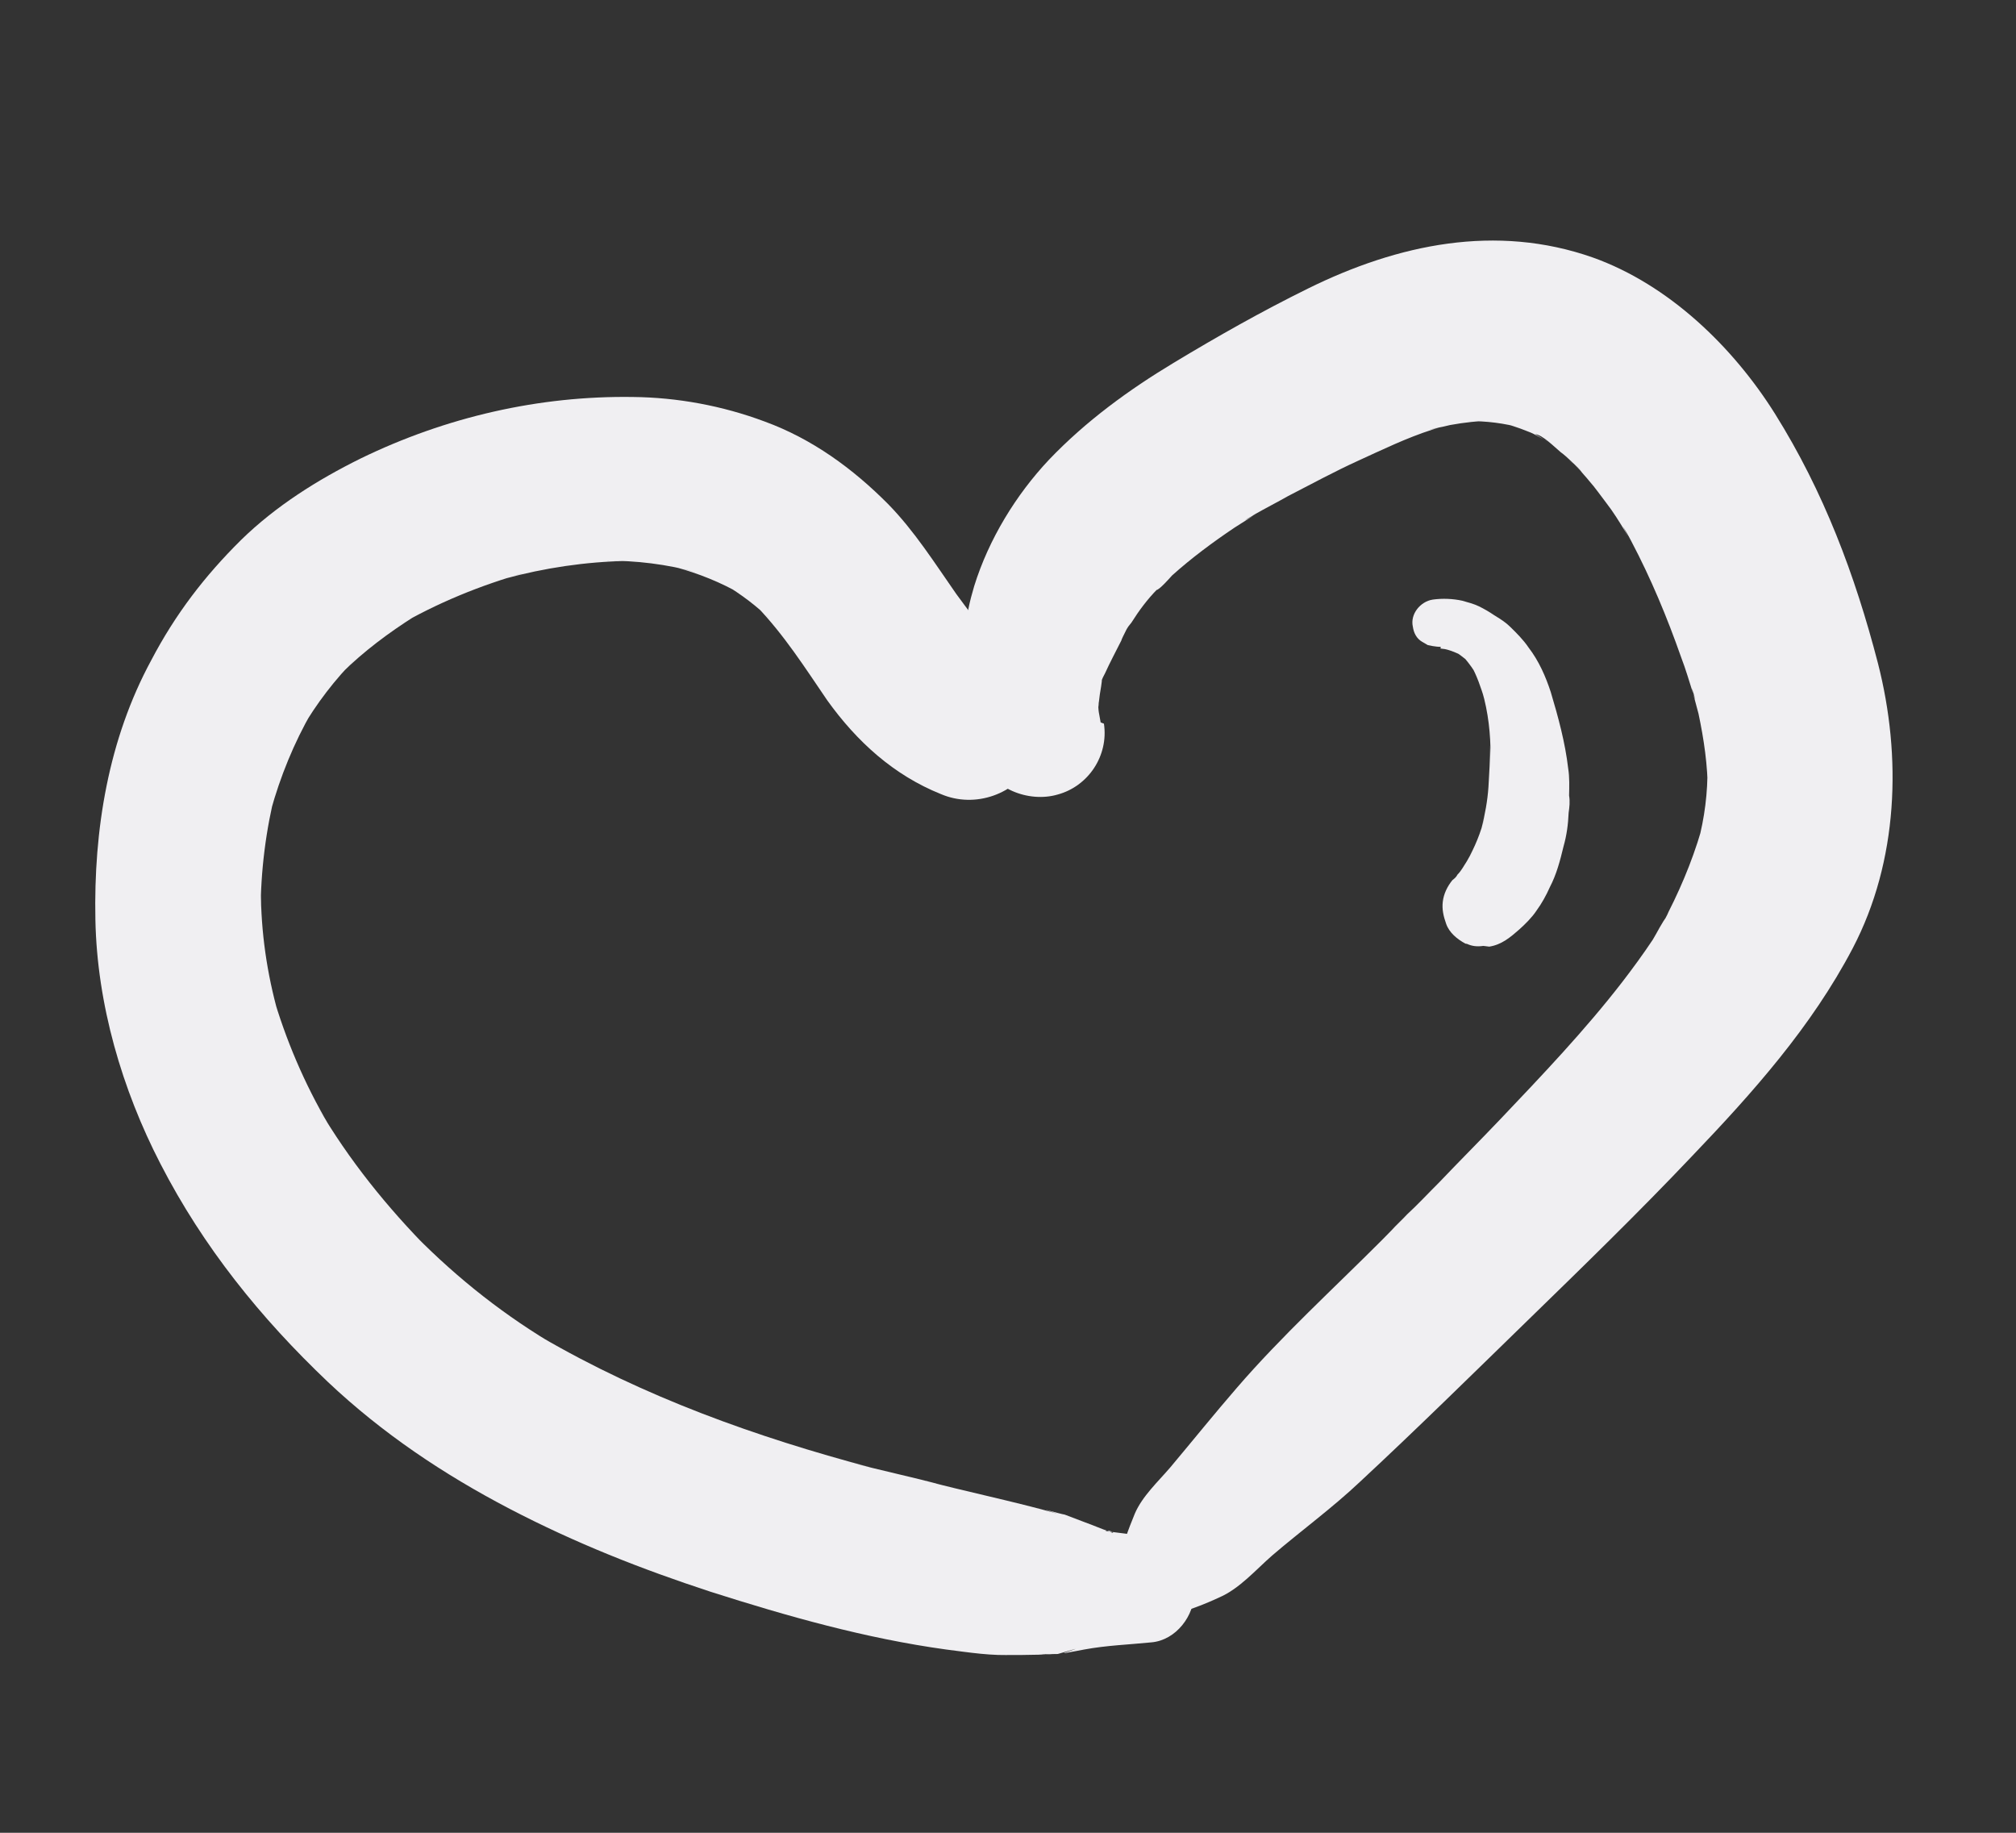
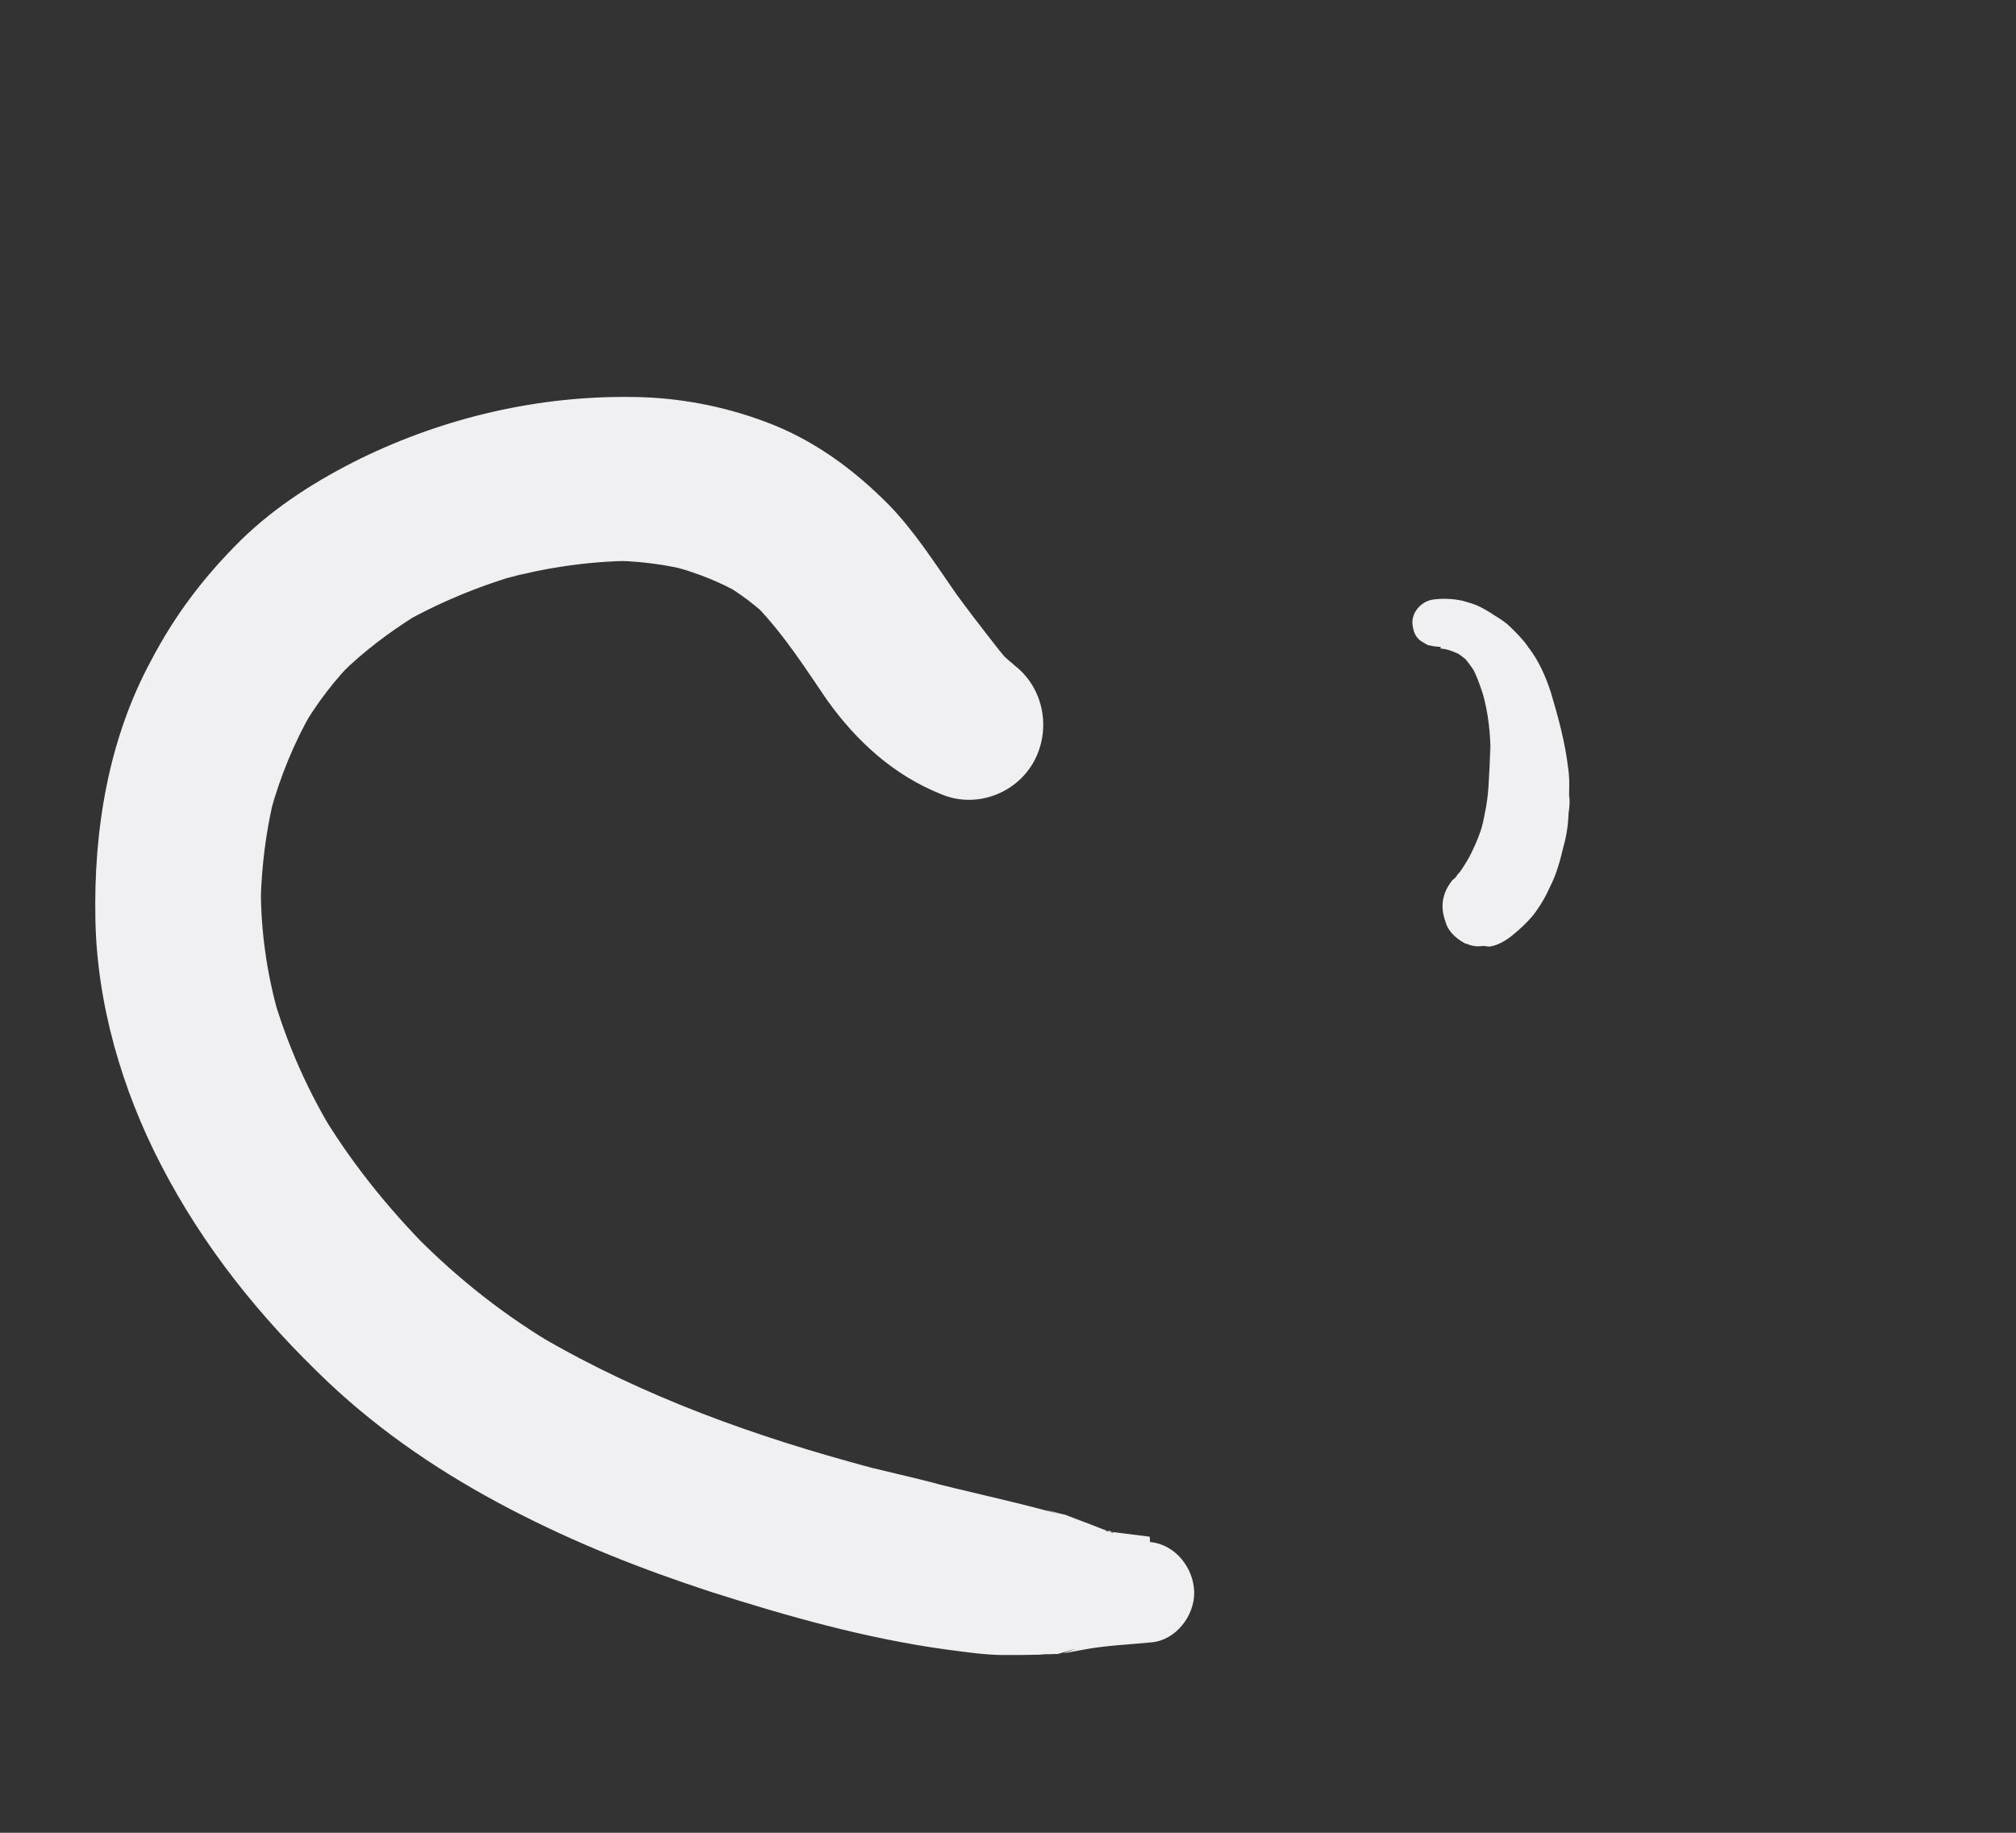
<svg xmlns="http://www.w3.org/2000/svg" width="22" height="20" viewBox="0 0 22 20" fill="none">
  <rect x="0" y="0" width="22" height="20" fill="#333333" stroke="none" />
  <path d="M12.547 16.769C12.454 16.758 12.37 16.747 12.276 16.735C12.229 16.729 12.174 16.722 12.127 16.716C12.108 16.714 12.08 16.71 12.061 16.708C12.13 16.688 12.189 16.752 12.108 16.714C12.017 16.683 11.927 16.643 11.845 16.614C11.773 16.586 11.7 16.558 11.619 16.528C11.572 16.522 11.233 16.422 11.544 16.519C11.049 16.38 10.549 16.279 10.062 16.15L10.292 16.208C9.952 16.117 9.61 16.046 9.27 15.955L9.5 16.013C8.26 15.684 7.024 15.243 5.901 14.587L6.104 14.708C5.52 14.368 5.002 13.96 4.53 13.482L4.69 13.645C4.227 13.177 3.807 12.658 3.471 12.083L3.589 12.279C3.323 11.827 3.117 11.345 2.972 10.841L3.038 11.068C2.913 10.625 2.847 10.169 2.847 9.713L2.844 9.96C2.844 9.503 2.901 9.054 3.013 8.612L2.954 8.852C3.058 8.475 3.209 8.104 3.403 7.768L3.283 7.971C3.452 7.679 3.657 7.41 3.895 7.174L3.731 7.343C3.97 7.107 4.242 6.904 4.53 6.722L4.326 6.839C4.766 6.581 5.246 6.385 5.738 6.247L5.511 6.314C5.943 6.197 6.388 6.13 6.845 6.121L6.599 6.119C6.941 6.115 7.277 6.157 7.608 6.247L7.368 6.188C7.625 6.258 7.869 6.356 8.099 6.489L7.896 6.369C8.09 6.488 8.264 6.615 8.424 6.778L8.255 6.614C8.557 6.928 8.787 7.29 9.028 7.643C9.351 8.093 9.752 8.458 10.267 8.665C10.645 8.827 11.083 8.664 11.278 8.318C11.473 7.972 11.397 7.516 11.077 7.266C11.043 7.233 11.008 7.21 10.975 7.177C10.838 7.055 11.091 7.306 10.999 7.208C10.932 7.133 10.867 7.049 10.802 6.965C10.679 6.807 10.557 6.648 10.435 6.481C10.202 6.147 9.98 5.796 9.694 5.503C9.306 5.112 8.862 4.789 8.345 4.6C7.882 4.427 7.391 4.337 6.907 4.332C5.884 4.317 4.868 4.55 3.938 5.002C3.463 5.237 3.01 5.522 2.631 5.892C2.231 6.288 1.913 6.704 1.651 7.204C1.183 8.067 1.021 9.054 1.041 10.036C1.059 10.96 1.332 11.889 1.752 12.702C2.218 13.607 2.842 14.381 3.58 15.082C4.175 15.643 4.84 16.088 5.562 16.465C6.284 16.841 6.998 17.122 7.755 17.37C8.595 17.638 9.447 17.879 10.324 18C10.577 18.032 10.828 18.073 11.077 18.057L10.858 18.058C11.047 18.063 11.247 18.059 11.437 18.055C11.513 18.055 11.484 18.061 11.343 18.052L11.543 18.049C11.749 17.99 11.789 17.976 11.67 18.018C11.601 18.038 11.59 18.046 11.649 18.034C11.707 18.023 11.775 18.012 11.833 18C12.076 17.955 12.315 17.947 12.565 17.922C12.833 17.899 13.037 17.63 13.032 17.373C13.026 17.115 12.831 16.853 12.55 16.827L12.547 16.769Z" fill="#F0EFF2" />
-   <path d="M12.011 7.883C12.001 7.815 11.974 7.726 11.991 7.662C11.988 7.766 11.996 7.776 11.988 7.69C11.992 7.652 11.997 7.615 12.002 7.578C12.004 7.559 12.031 7.42 12.023 7.409C11.99 7.519 11.989 7.528 12.018 7.446C12.023 7.409 12.046 7.374 12.059 7.347C12.112 7.23 12.174 7.114 12.237 6.989C12.239 6.97 12.338 6.783 12.338 6.783C12.267 6.898 12.265 6.917 12.313 6.837L12.347 6.794C12.43 6.662 12.521 6.54 12.629 6.43C12.652 6.405 12.663 6.387 12.684 6.371C12.729 6.319 12.706 6.345 12.619 6.438C12.647 6.442 12.768 6.305 12.79 6.28C13.004 6.088 13.235 5.917 13.473 5.757C13.535 5.718 13.586 5.686 13.648 5.646C13.731 5.59 13.719 5.608 13.587 5.677C13.619 5.652 13.659 5.638 13.69 5.614C13.813 5.544 13.934 5.483 14.057 5.413C14.31 5.283 14.565 5.144 14.827 5.025C15.088 4.906 15.351 4.778 15.628 4.689C15.668 4.676 15.708 4.662 15.737 4.656C15.59 4.694 15.56 4.7 15.659 4.674C15.717 4.663 15.775 4.651 15.825 4.638C15.98 4.61 16.134 4.592 16.286 4.592L16.02 4.596C16.219 4.593 16.416 4.618 16.608 4.671L16.351 4.6C16.461 4.633 16.571 4.666 16.67 4.707C16.716 4.723 16.76 4.747 16.805 4.772C16.831 4.785 16.858 4.798 16.893 4.821L16.752 4.737C16.836 4.747 16.962 4.877 17.031 4.934C17.109 4.991 17.176 5.066 17.253 5.133C17.004 4.921 17.185 5.067 17.244 5.132C17.276 5.174 17.31 5.207 17.343 5.249C17.41 5.324 17.466 5.407 17.531 5.491C17.605 5.586 17.668 5.689 17.731 5.792C17.77 5.855 17.853 6.027 17.709 5.742C17.74 5.794 17.771 5.845 17.802 5.906C18.017 6.314 18.192 6.735 18.346 7.173C18.396 7.303 18.436 7.441 18.477 7.57C18.425 7.373 18.546 7.778 18.477 7.57C18.497 7.639 18.515 7.718 18.535 7.787C18.595 8.07 18.636 8.351 18.637 8.646L18.633 8.37C18.637 8.646 18.602 8.927 18.53 9.193L18.602 8.927C18.509 9.286 18.371 9.63 18.208 9.951C18.194 9.988 18.17 10.023 18.156 10.059C18.081 10.202 18.181 10.014 18.192 9.997C18.136 10.066 18.085 10.174 18.037 10.253C17.932 10.411 17.817 10.568 17.704 10.715C17.296 11.243 16.827 11.735 16.367 12.219C16.149 12.448 15.921 12.676 15.703 12.905C15.584 13.023 15.474 13.143 15.356 13.251C15.301 13.311 15.236 13.369 15.182 13.429C15.149 13.463 15.116 13.497 15.083 13.53C14.964 13.649 15.213 13.404 15.083 13.53C14.552 14.062 13.984 14.58 13.496 15.146C13.251 15.429 13.015 15.722 12.77 16.014C12.637 16.169 12.465 16.328 12.384 16.517C12.317 16.68 12.233 16.897 12.21 17.075L12.306 16.84C12.236 16.945 12.184 17.062 12.121 17.178C11.968 17.491 12.353 17.911 12.671 17.723C12.783 17.661 12.895 17.599 12.999 17.527L12.769 17.621C12.944 17.586 13.144 17.507 13.305 17.432C13.526 17.337 13.703 17.131 13.884 16.973C14.203 16.7 14.537 16.457 14.839 16.172C15.461 15.594 16.068 14.996 16.673 14.407C17.278 13.818 17.884 13.229 18.463 12.618C19.129 11.922 19.769 11.204 20.218 10.348C20.717 9.394 20.755 8.258 20.493 7.236C20.243 6.272 19.901 5.364 19.371 4.517C18.912 3.784 18.209 3.105 17.382 2.81C16.327 2.439 15.255 2.664 14.273 3.149C13.768 3.398 13.287 3.67 12.805 3.961C12.322 4.252 11.853 4.592 11.448 5.016C11.088 5.398 10.79 5.884 10.631 6.396C10.582 6.561 10.542 6.727 10.539 6.898C10.532 6.954 10.535 7.011 10.537 7.069C10.535 7.316 10.539 7.354 10.542 7.183C10.54 7.269 10.539 7.354 10.546 7.45C10.558 7.737 10.619 8.011 10.709 8.279C10.819 8.607 11.227 8.763 11.543 8.67C11.877 8.579 12.099 8.246 12.047 7.897L12.011 7.883Z" fill="#F0EFF2" />
  <path d="M15.72 7.077L15.729 7.078C15.729 7.078 15.683 7.072 15.664 7.07C15.72 7.077 15.767 7.083 15.823 7.09L15.748 7.08C15.813 7.089 15.867 7.114 15.93 7.141L15.868 7.105C15.913 7.13 15.956 7.164 15.999 7.198L15.949 7.144C15.999 7.198 16.048 7.261 16.088 7.323L16.049 7.252C16.119 7.375 16.16 7.503 16.201 7.632L16.174 7.543C16.241 7.77 16.267 8.011 16.266 8.249L16.262 8.134C16.261 8.286 16.252 8.437 16.243 8.588C16.233 8.739 16.205 8.888 16.168 9.036L16.201 8.916C16.162 9.082 16.094 9.245 16.009 9.396L16.069 9.289C16.032 9.361 15.985 9.431 15.948 9.502L16.009 9.396C15.974 9.448 15.948 9.502 15.905 9.544C15.892 9.571 15.871 9.588 15.85 9.604C15.794 9.673 15.755 9.754 15.745 9.838C15.734 9.922 15.753 10.001 15.781 10.08C15.816 10.18 15.902 10.248 15.991 10.297C15.991 10.297 16 10.298 16.009 10.3C16.063 10.325 16.119 10.332 16.187 10.322C16.206 10.324 16.234 10.328 16.252 10.33C16.388 10.309 16.484 10.226 16.579 10.143C16.644 10.085 16.72 10.009 16.766 9.939C16.824 9.86 16.873 9.771 16.913 9.681C16.987 9.539 17.025 9.391 17.063 9.234C17.097 9.115 17.113 8.993 17.118 8.87C17.127 8.805 17.134 8.749 17.123 8.681C17.125 8.586 17.129 8.482 17.113 8.385C17.081 8.105 17.003 7.819 16.923 7.552C16.868 7.384 16.794 7.213 16.68 7.065C16.624 6.982 16.548 6.906 16.48 6.84C16.413 6.774 16.324 6.725 16.245 6.677L16.306 6.713C16.254 6.678 16.192 6.642 16.138 6.616C16.085 6.59 16.02 6.573 15.956 6.555C15.855 6.533 15.741 6.528 15.635 6.543C15.499 6.564 15.387 6.702 15.418 6.839C15.428 6.907 15.458 6.968 15.52 7.004L15.582 7.04C15.582 7.04 15.675 7.061 15.722 7.058L15.72 7.077Z" fill="#F0EFF2" />
</svg>